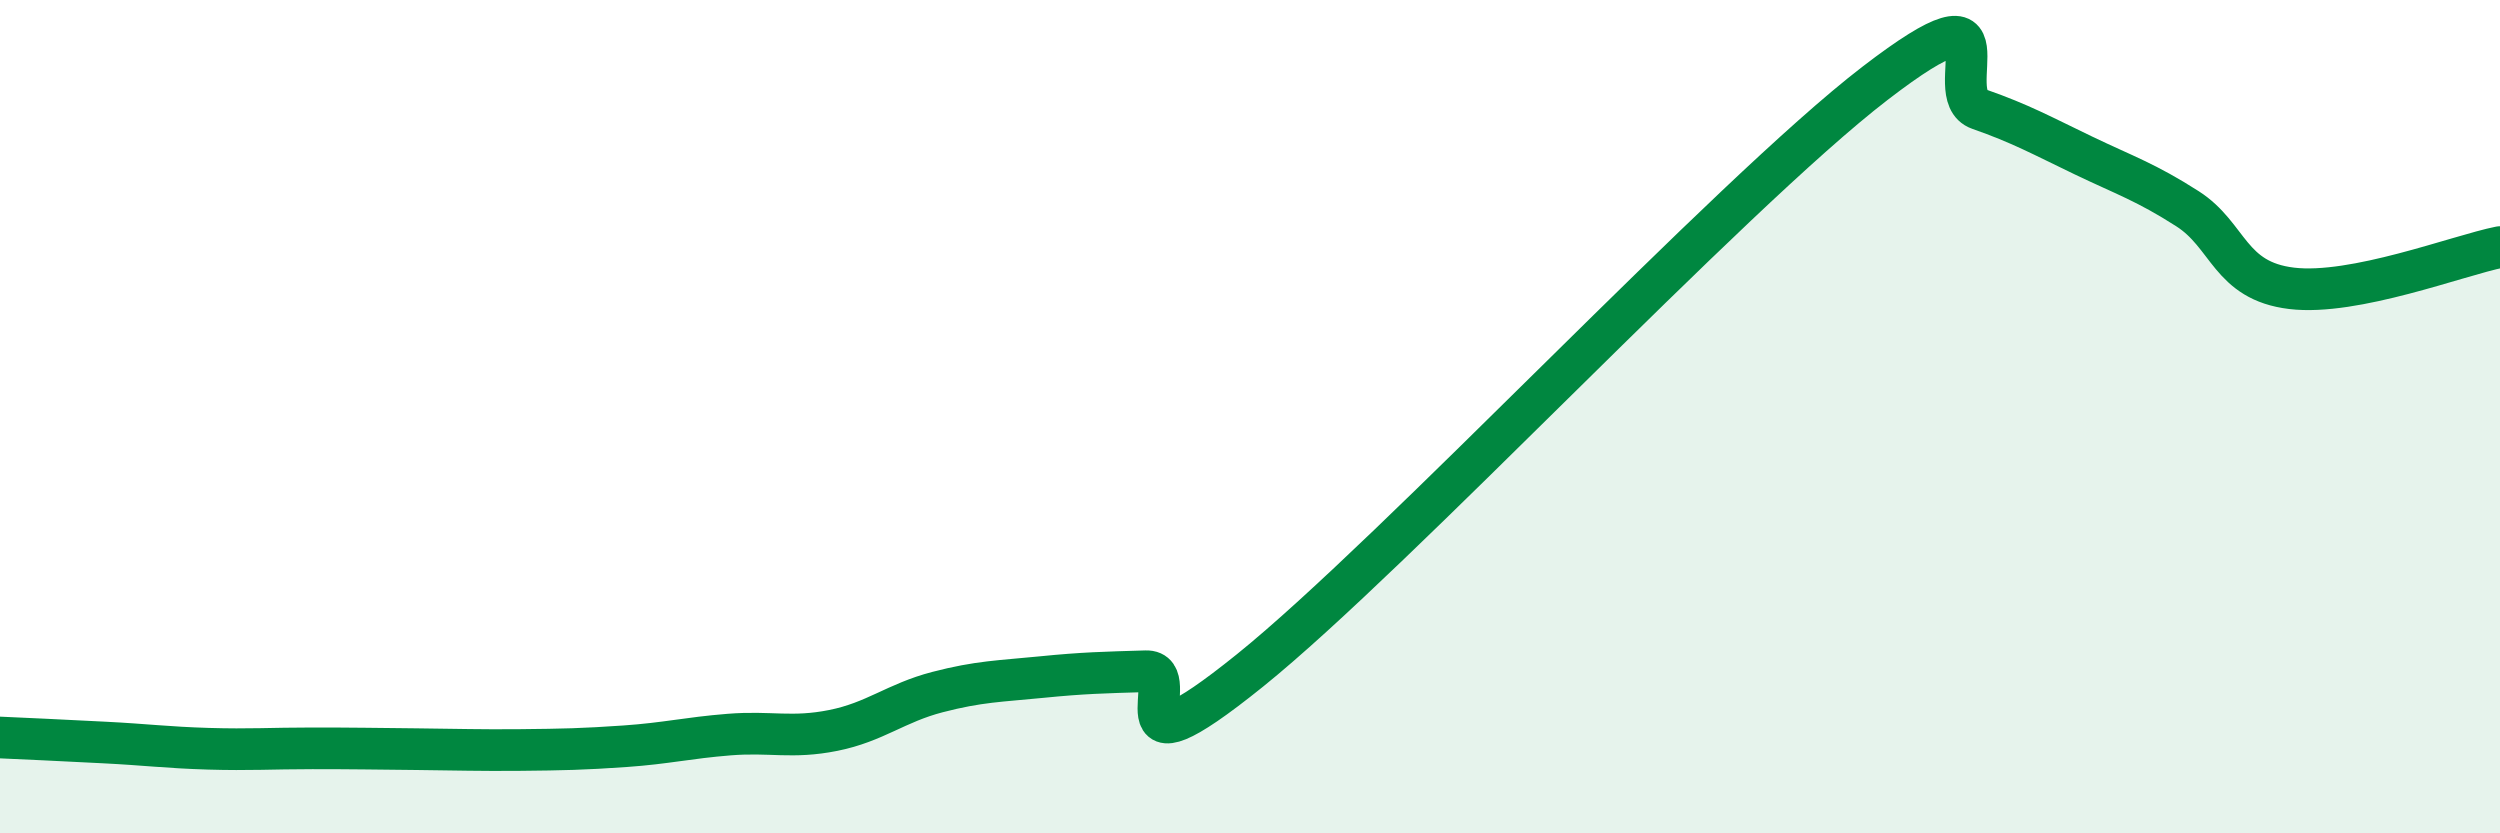
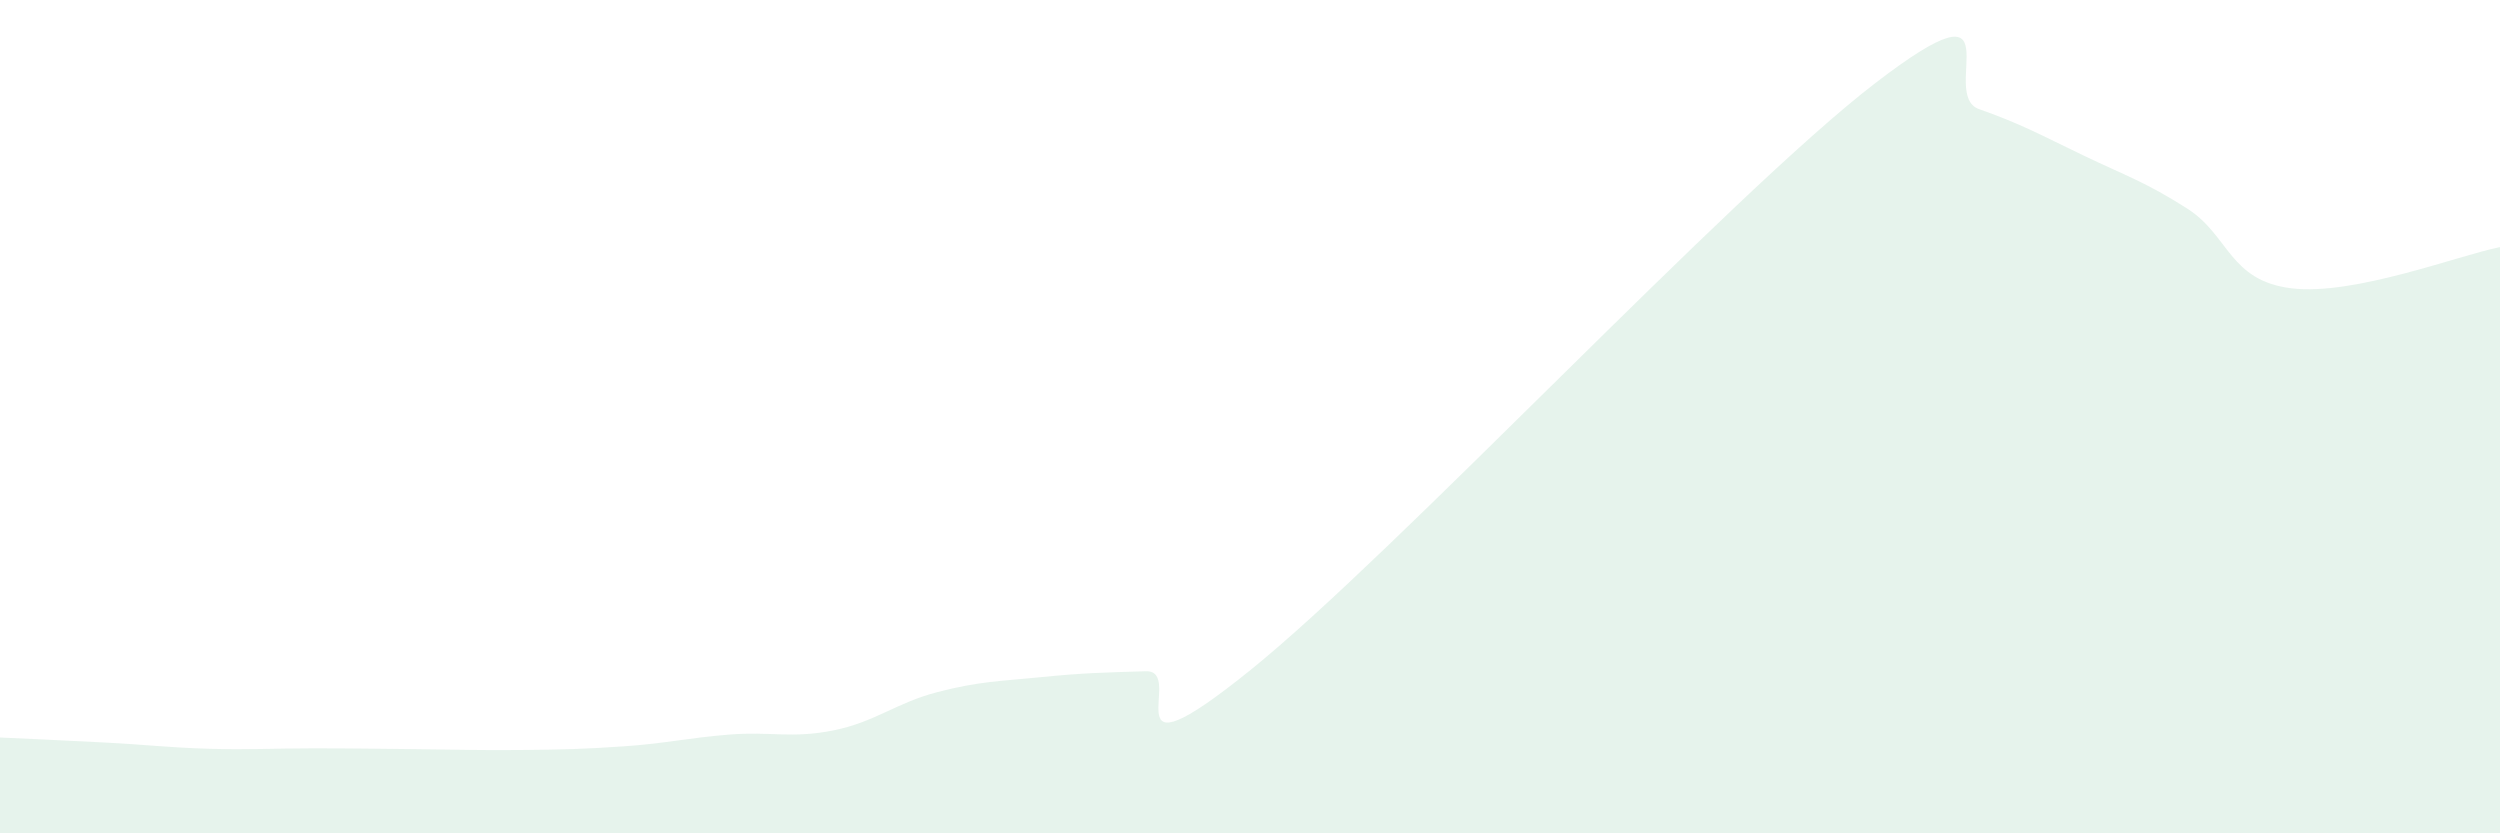
<svg xmlns="http://www.w3.org/2000/svg" width="60" height="20" viewBox="0 0 60 20">
  <path d="M 0,17.7 C 0.5,17.72 1.5,17.77 2.5,17.82 C 3.5,17.87 4,17.94 5,17.97 C 6,18 6.5,17.96 7.5,17.96 C 8.5,17.96 9,17.97 10,17.98 C 11,17.99 11.5,18.01 12.5,18 C 13.5,17.99 14,17.98 15,17.91 C 16,17.84 16.5,17.71 17.5,17.63 C 18.5,17.55 19,17.73 20,17.53 C 21,17.33 21.5,16.87 22.5,16.61 C 23.5,16.35 24,16.35 25,16.25 C 26,16.15 26.5,16.14 27.5,16.11 C 28.5,16.08 26.5,18.91 30,16.09 C 33.5,13.27 41.5,4.69 45,2 C 48.5,-0.69 46.5,2.27 47.5,2.62 C 48.5,2.97 49,3.25 50,3.73 C 51,4.21 51.5,4.37 52.5,5.01 C 53.5,5.65 53.5,6.74 55,6.92 C 56.5,7.1 59,6.13 60,5.93L60 20L0 20Z" fill="#008740" opacity="0.1" stroke-linecap="round" stroke-linejoin="round" />
-   <path d="M 0,17.7 C 0.5,17.72 1.5,17.77 2.5,17.82 C 3.5,17.87 4,17.94 5,17.97 C 6,18 6.5,17.96 7.5,17.96 C 8.5,17.96 9,17.97 10,17.98 C 11,17.99 11.5,18.01 12.5,18 C 13.5,17.99 14,17.98 15,17.91 C 16,17.84 16.5,17.71 17.5,17.63 C 18.5,17.55 19,17.73 20,17.53 C 21,17.33 21.5,16.87 22.5,16.61 C 23.5,16.35 24,16.35 25,16.25 C 26,16.15 26.5,16.14 27.5,16.11 C 28.5,16.08 26.5,18.91 30,16.09 C 33.5,13.27 41.5,4.69 45,2 C 48.5,-0.69 46.5,2.27 47.5,2.62 C 48.5,2.97 49,3.25 50,3.73 C 51,4.21 51.5,4.37 52.5,5.01 C 53.5,5.65 53.5,6.74 55,6.92 C 56.5,7.1 59,6.13 60,5.93" stroke="#008740" stroke-width="1" fill="none" stroke-linecap="round" stroke-linejoin="round" />
</svg>